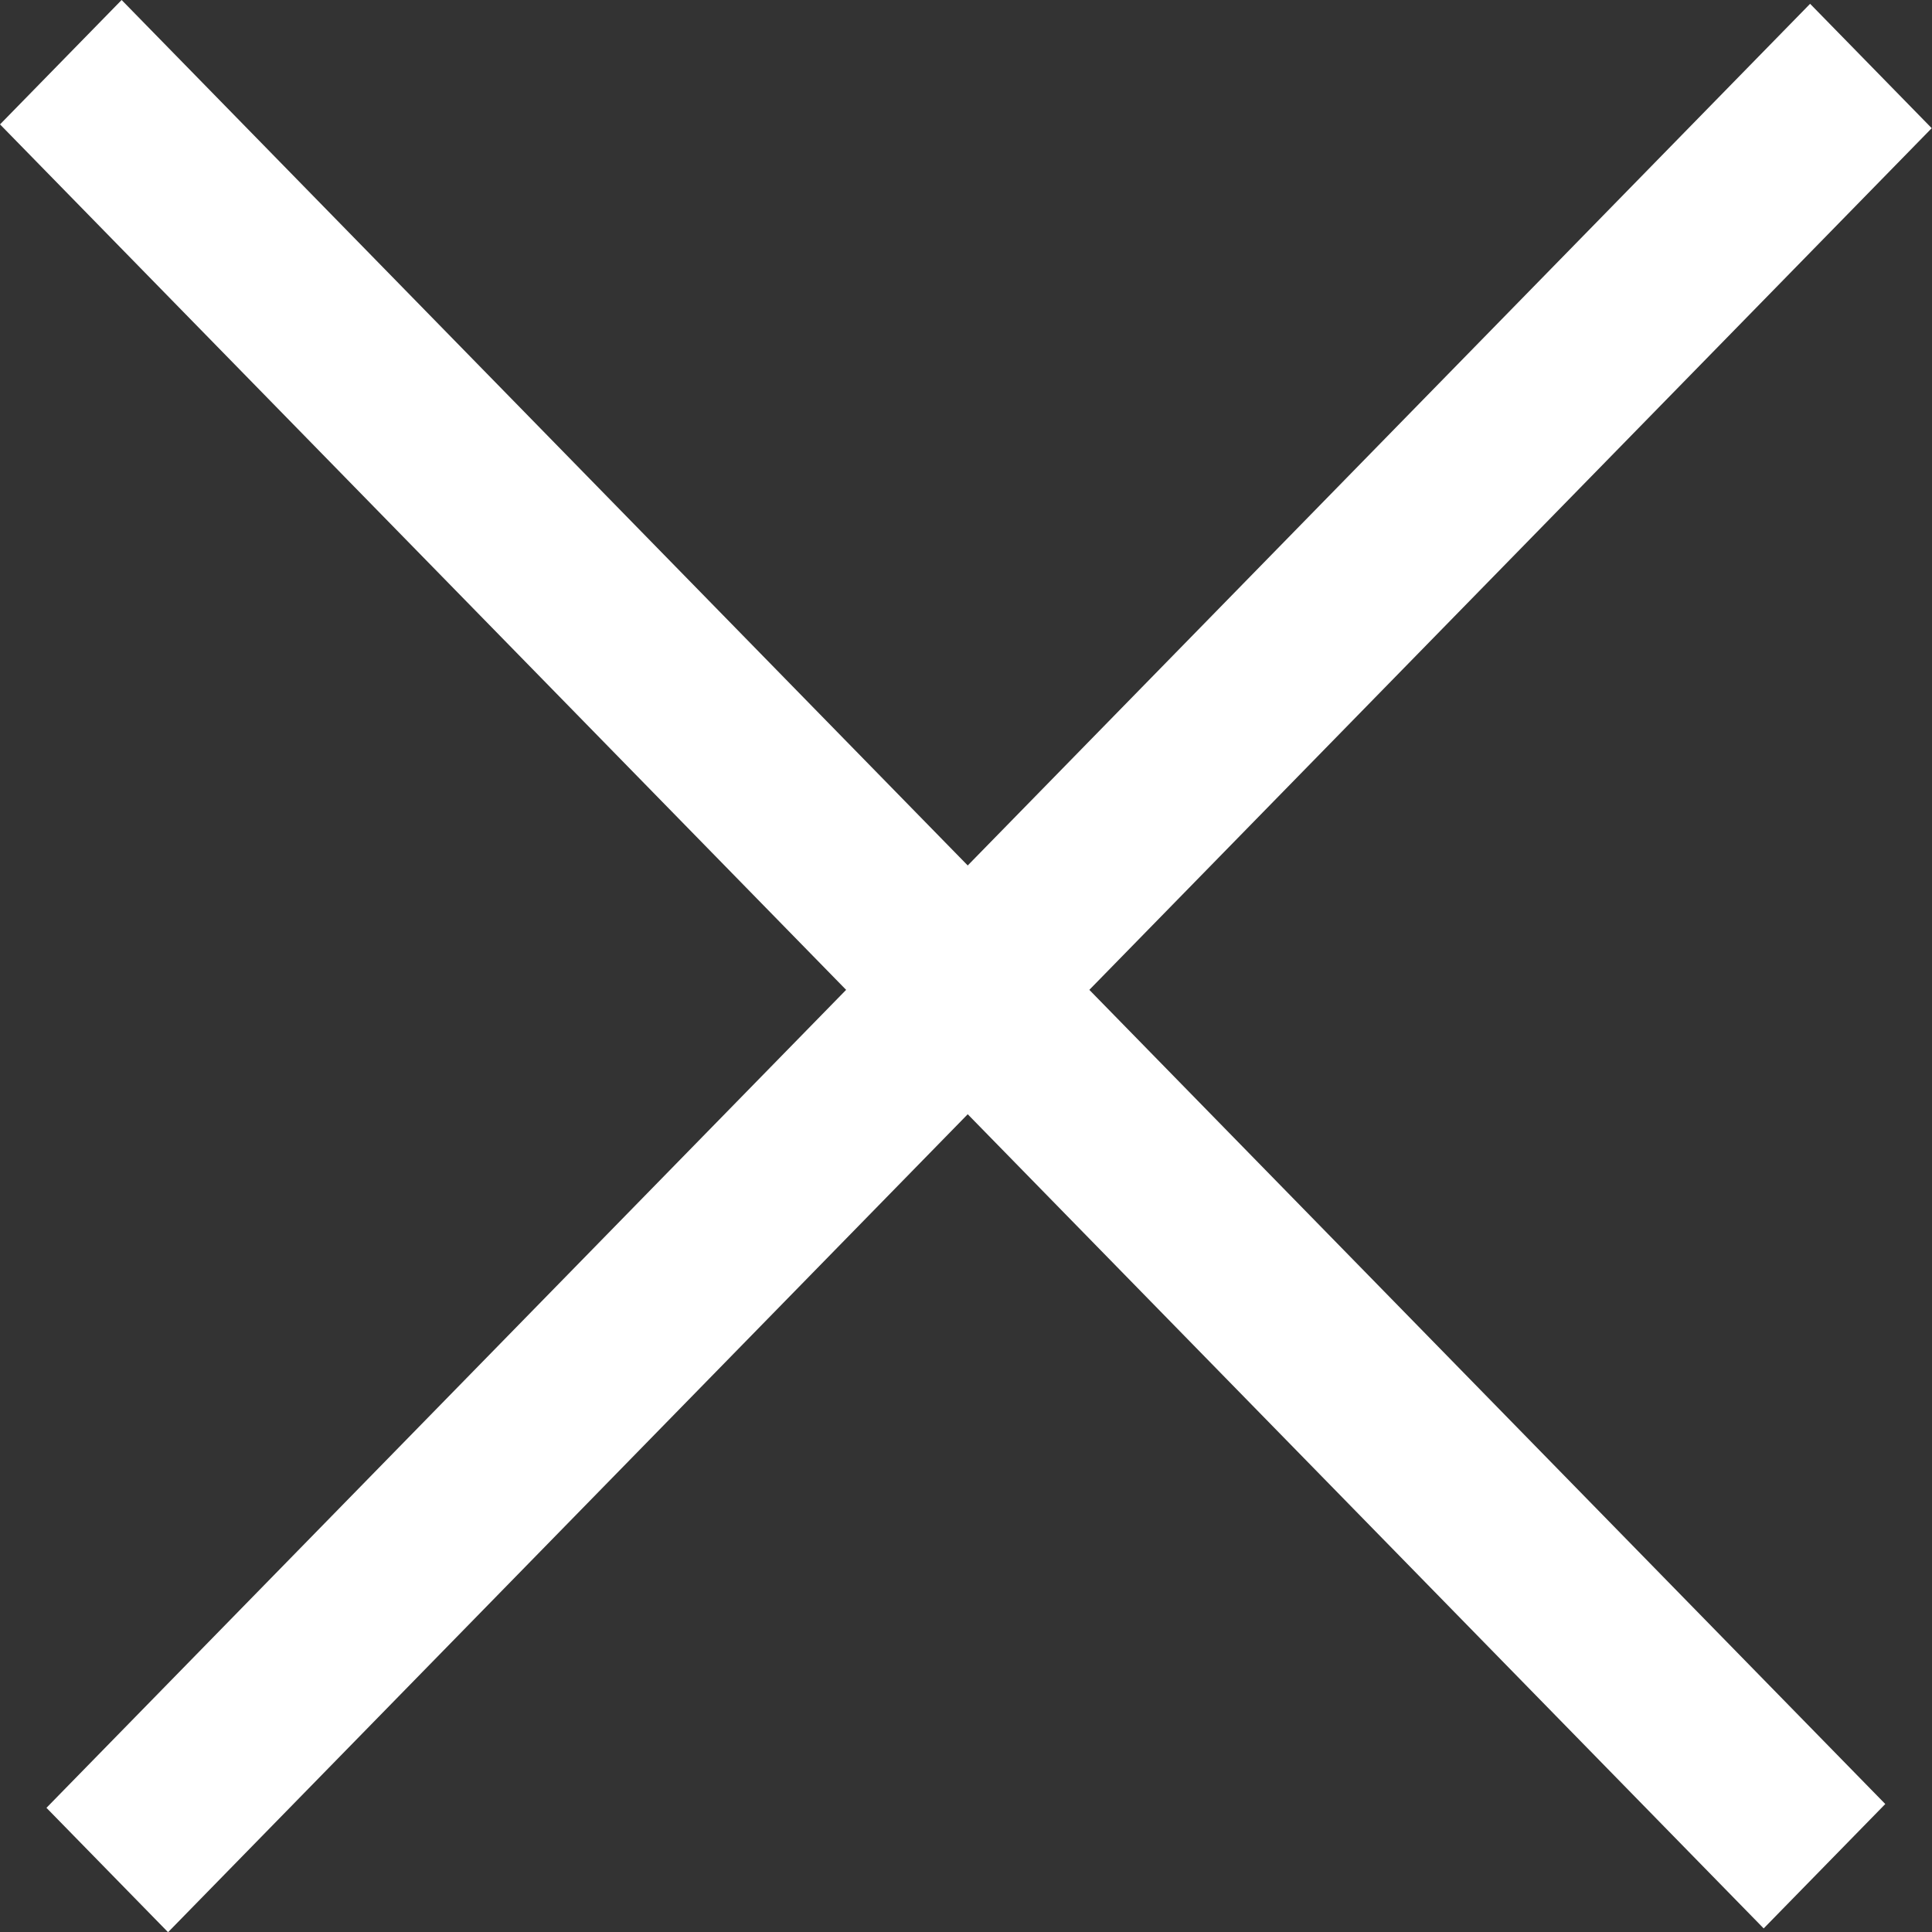
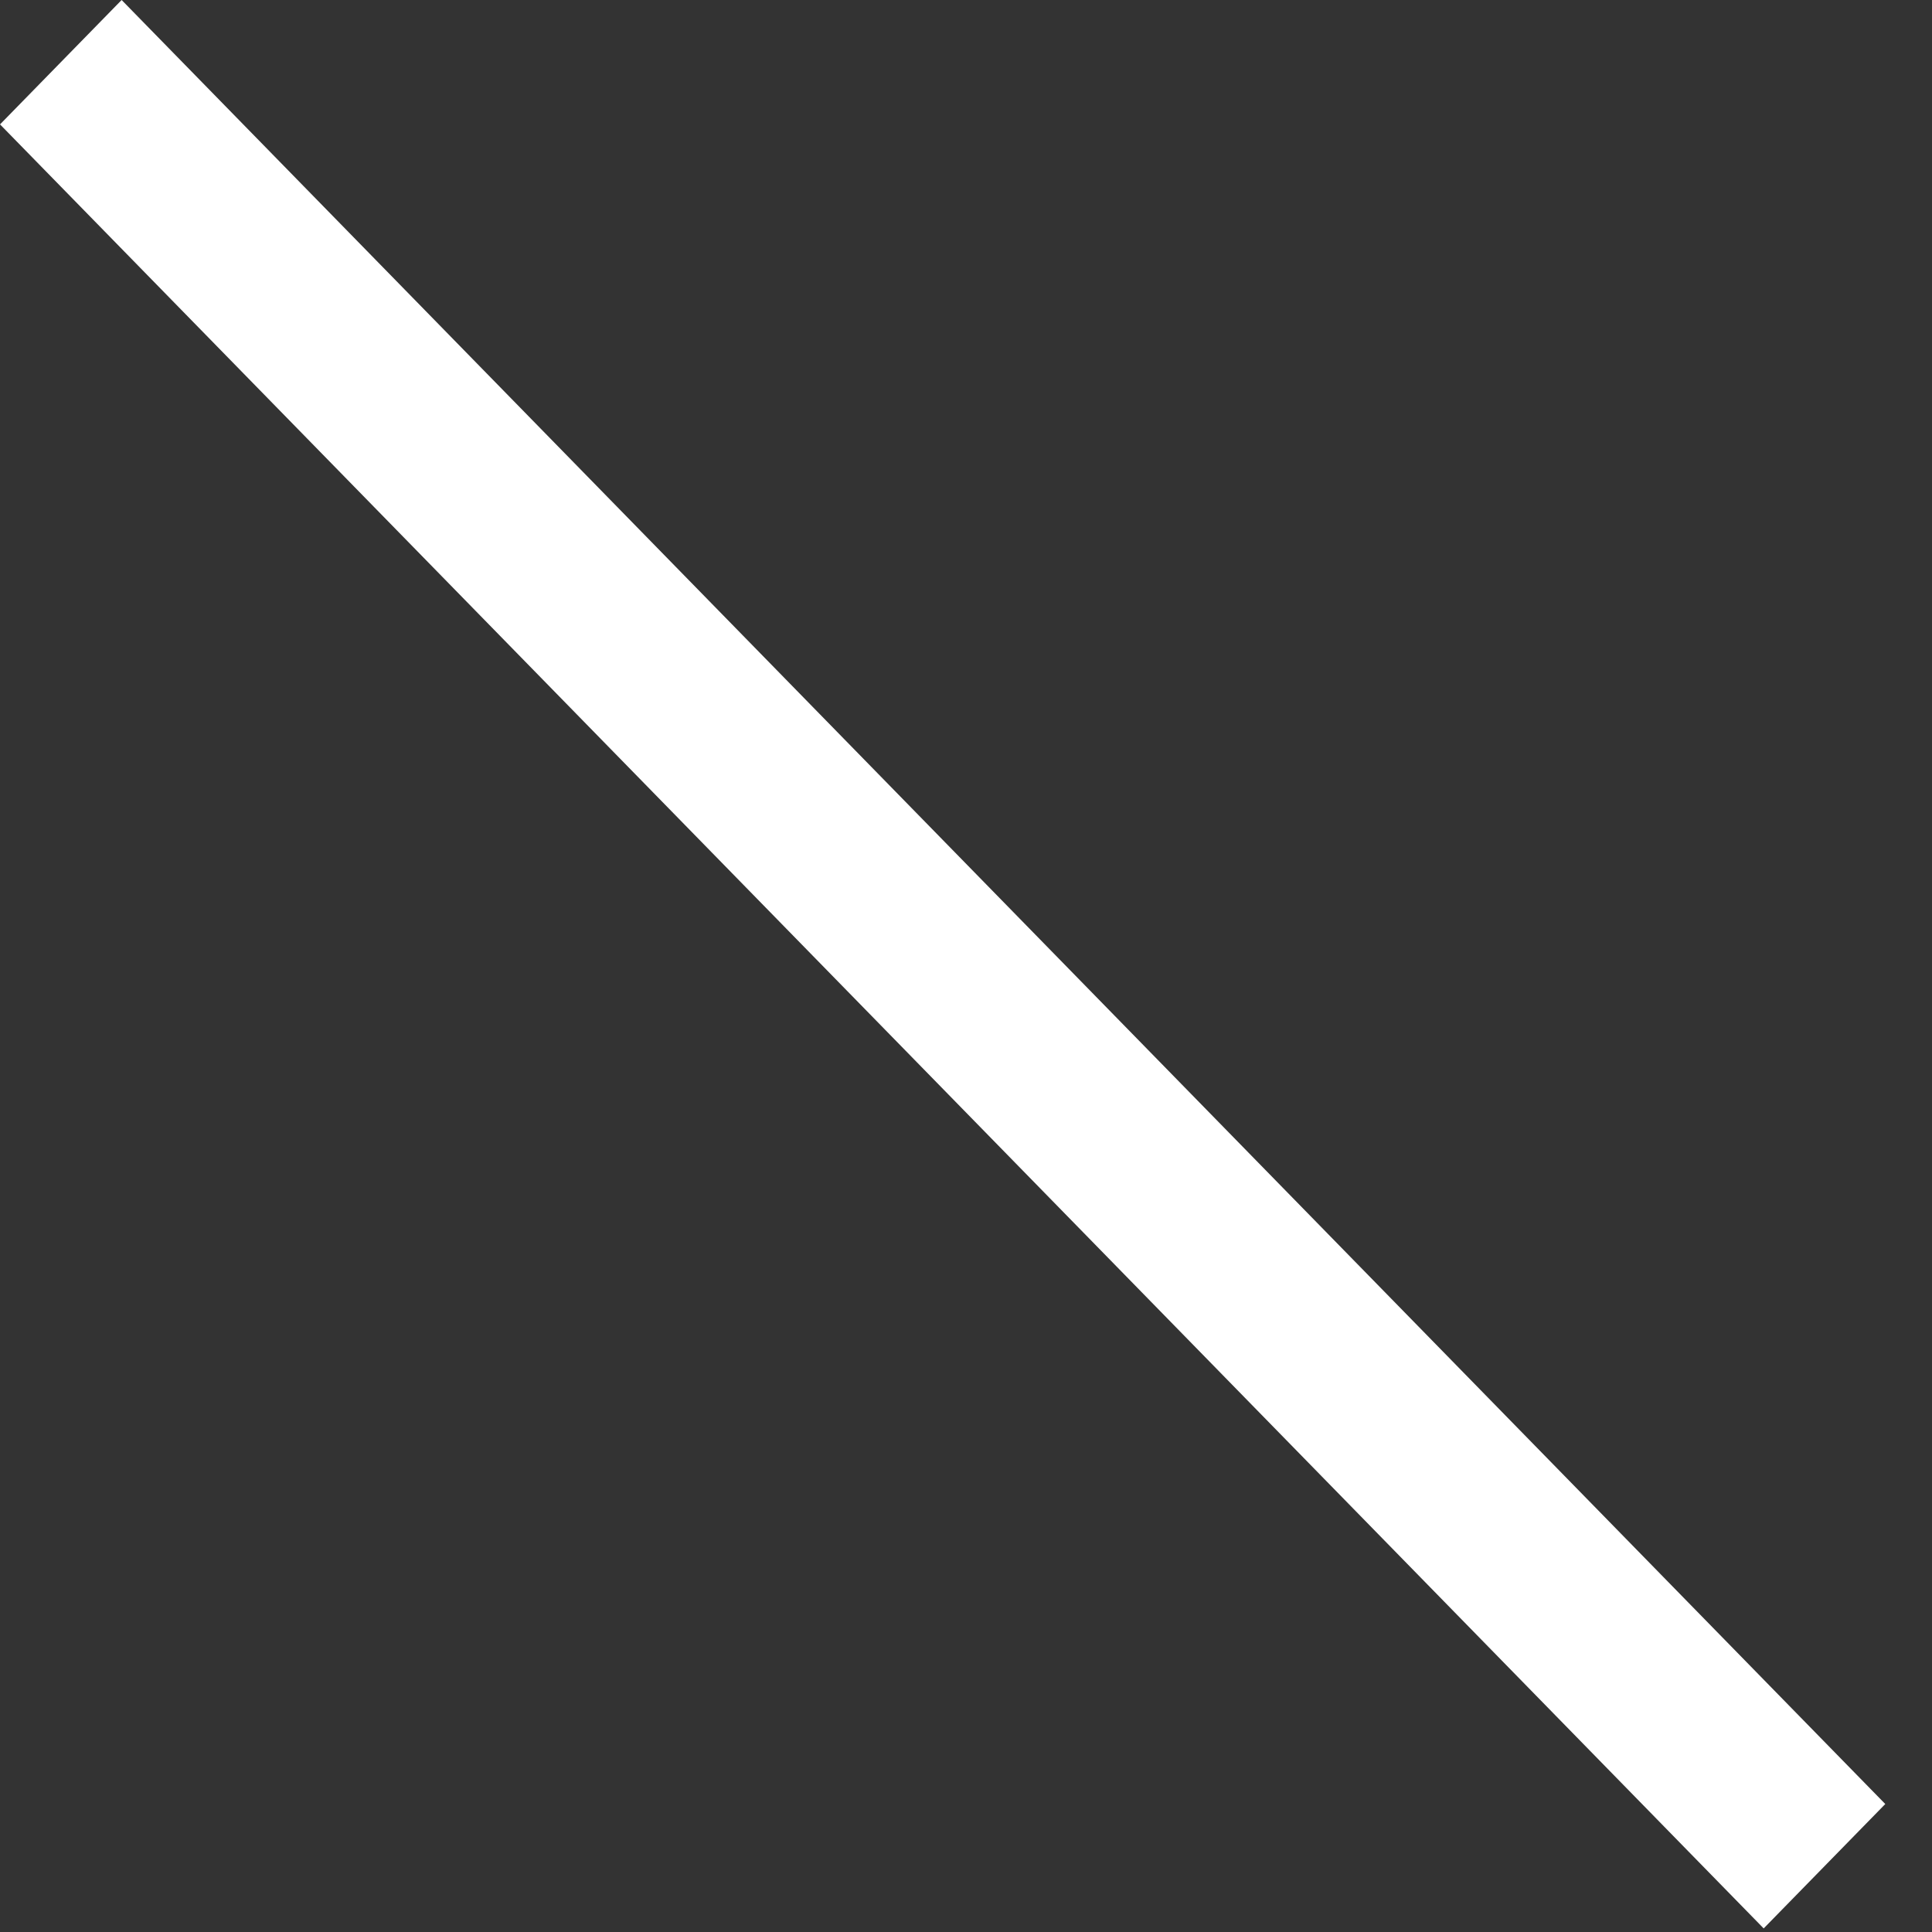
<svg xmlns="http://www.w3.org/2000/svg" width="22" height="22" viewBox="0 0 22 22" fill="none">
  <rect x="0" y="0" width="22" height="22" fill="#333333" stroke="none" />
  <rect width="28.731" height="1.981" transform="matrix(0.699 0.715 -0.699 0.715 1.385 0)" fill="white" />
-   <rect width="28.731" height="1.981" transform="matrix(0.699 -0.715 0.699 0.715 0.529 20.586)" fill="white" />
</svg>